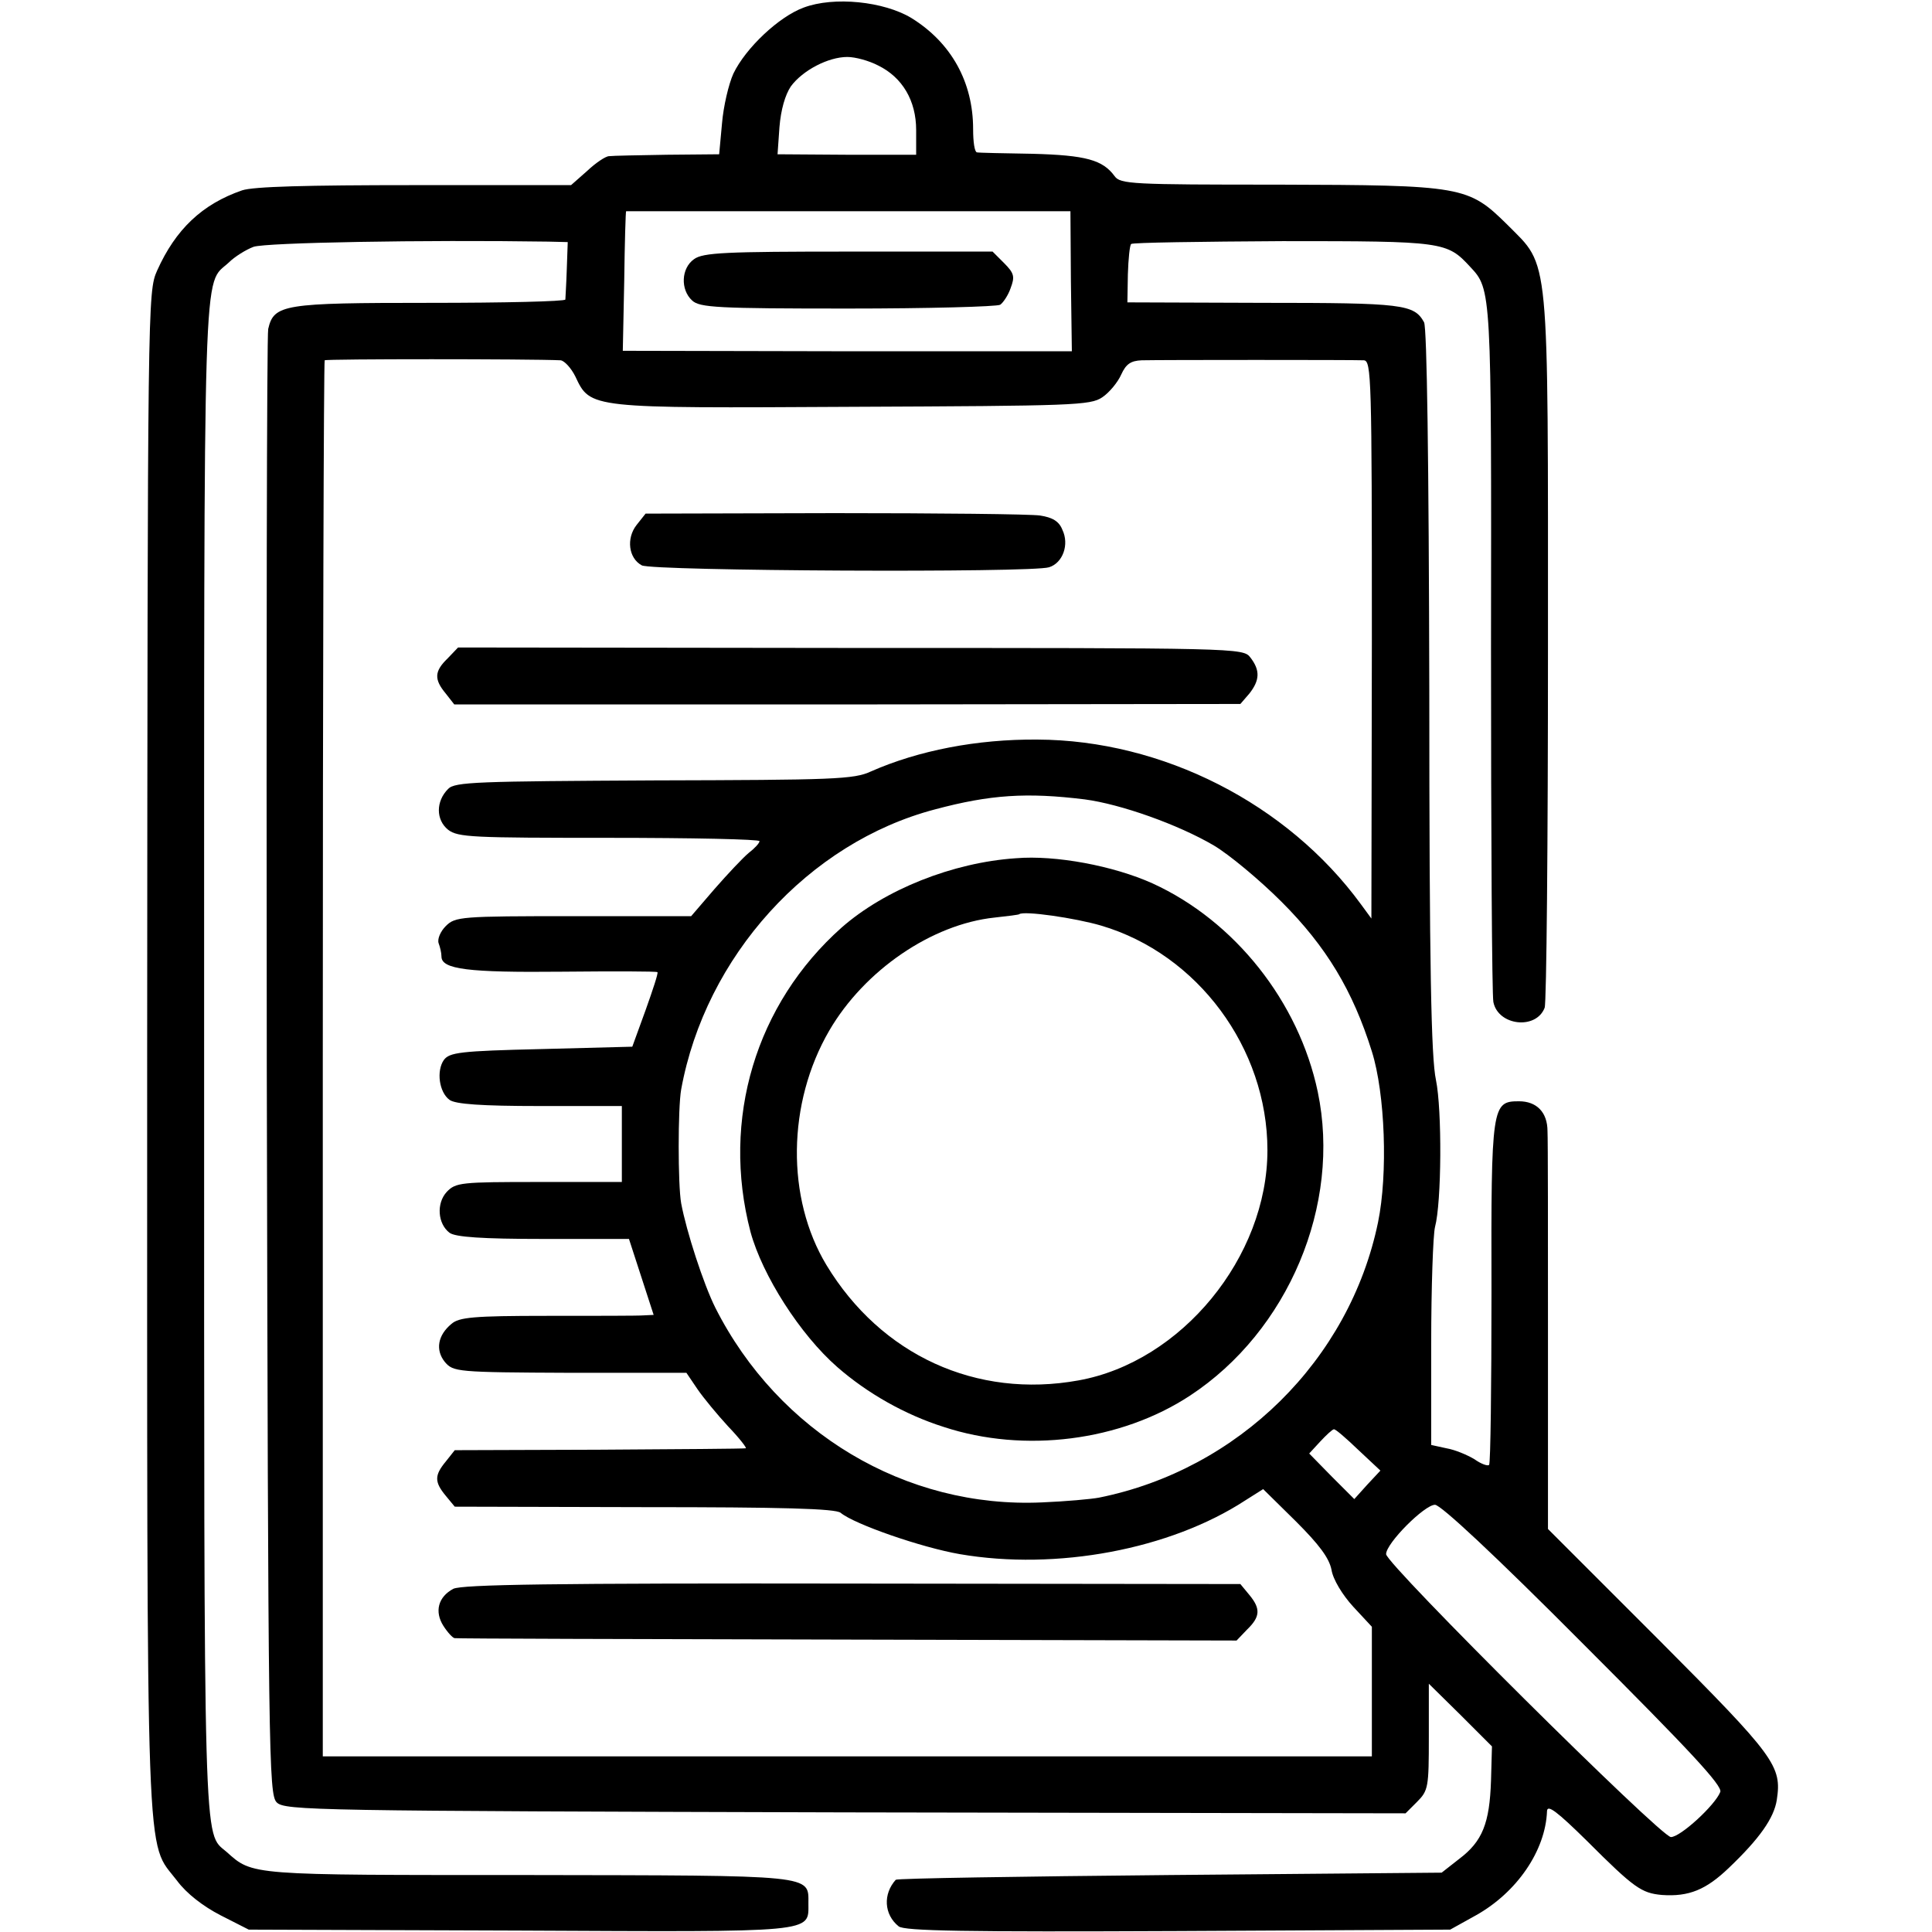
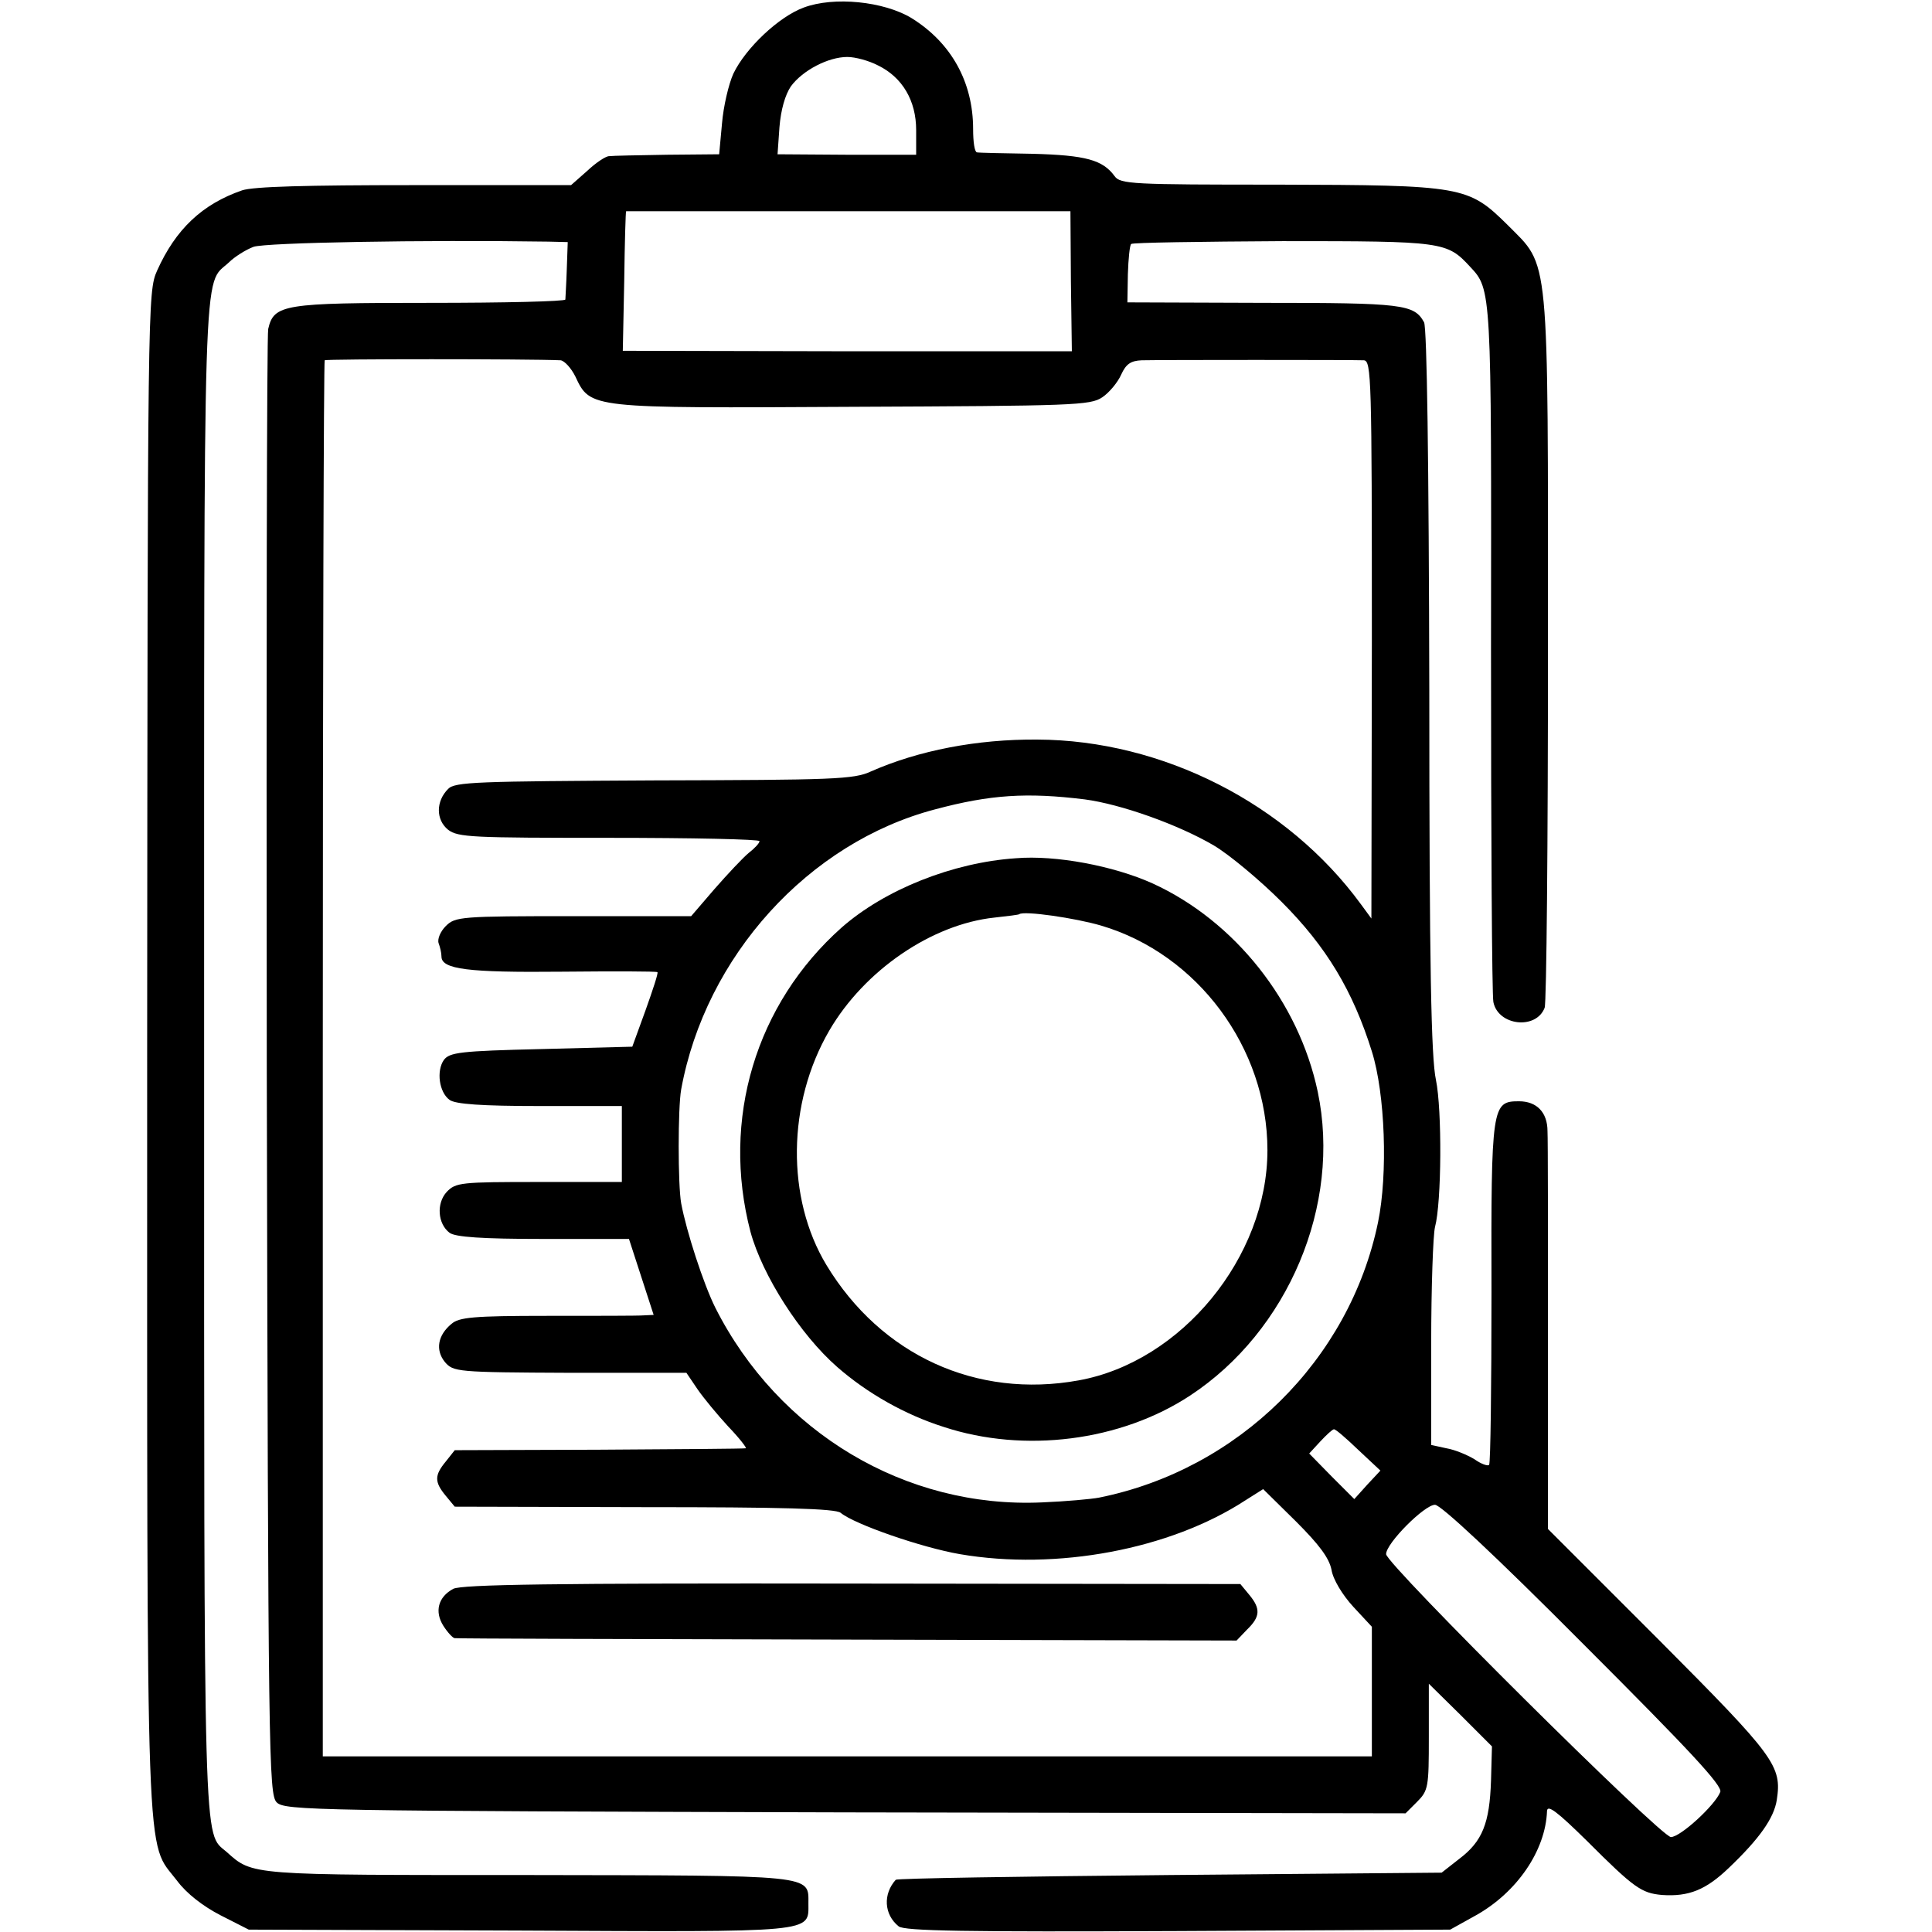
<svg xmlns="http://www.w3.org/2000/svg" version="1.0" width="407pt" height="407pt" viewBox="0 0 407 407" preserveAspectRatio="xMidYMid meet">
  <g transform="translate(0,407) scale(0.1,-0.1)" fill="#000000" stroke="none">
    <path d="M1693 4054 c-52 -19 -122 -85 -148 -139 -10 -22 -21 -69 -24 -105 l-6 -65 -110 -1 c-60 -1 -115 -2 -122 -3 -7 0 -28 -14 -46 -31 l-34 -30 -330 0 c-228 0 -339 -3 -363 -11 -84 -29 -140 -82 -179 -169 -20 -45 -20 -61 -21 -1645 0 -1768 -4 -1659 63 -1747 20 -27 55 -54 92 -73 l59 -30 570 -2 c628 -3 609 -5 609 57 0 61 17 59 -591 60 -590 0 -579 -1 -635 49 -49 42 -47 -25 -47 1678 0 1720 -3 1619 52 1670 12 12 36 27 52 33 25 9 359 15 621 11 l41 -1 -2 -57 c-1 -32 -3 -61 -3 -64 -1 -4 -129 -7 -286 -7 -308 0 -328 -3 -340 -55 -3 -12 -4 -711 -3 -1554 3 -1456 4 -1533 21 -1550 17 -17 80 -18 1198 -21 l1180 -2 24 24 c24 24 25 31 25 137 l0 112 67 -66 66 -66 -2 -72 c-3 -90 -18 -128 -67 -165 l-37 -29 -573 -5 c-315 -3 -574 -7 -577 -10 -27 -30 -25 -73 6 -98 11 -10 142 -12 588 -10 l574 3 54 30 c86 48 147 136 150 220 1 14 21 -1 84 -63 100 -100 115 -110 158 -114 57 -4 93 11 141 57 65 62 95 105 101 143 11 72 -3 91 -248 337 l-234 234 0 403 c0 222 0 417 -1 435 0 40 -23 63 -60 63 -57 0 -59 -8 -58 -403 0 -197 -2 -360 -5 -363 -3 -3 -17 2 -31 12 -15 9 -41 20 -59 23 l-32 7 0 214 c0 118 4 229 8 245 14 52 15 247 2 310 -10 46 -14 237 -14 818 -1 491 -5 765 -11 778 -21 38 -44 41 -339 41 l-286 1 1 59 c1 33 4 62 7 64 3 3 146 5 319 6 339 0 346 -1 395 -54 45 -48 45 -47 44 -803 0 -396 2 -732 5 -746 10 -50 90 -59 108 -12 4 10 7 350 7 756 0 847 4 803 -85 893 -83 82 -94 84 -484 85 -307 0 -332 1 -344 18 -25 34 -60 44 -173 47 -60 1 -113 2 -117 3 -5 1 -8 22 -8 49 0 99 -46 182 -130 234 -58 35 -163 46 -227 22z m157 -122 c51 -25 80 -74 80 -136 l0 -52 -146 0 -146 1 4 57 c3 37 12 68 24 86 25 34 79 62 119 62 17 0 46 -8 65 -18z m406 -455 l2 -147 -473 0 -473 1 3 147 c1 81 3 147 4 147 0 0 211 0 469 0 l467 0 1 -148z m-1075 -166 c8 -1 22 -16 31 -34 32 -68 28 -67 584 -64 465 2 501 3 526 20 15 10 33 32 40 48 10 22 20 29 43 30 42 1 446 1 468 0 16 -1 17 -36 17 -588 l-1 -588 -22 30 c-155 212 -418 346 -682 347 -127 1 -250 -23 -350 -67 -36 -17 -79 -18 -457 -19 -372 -2 -420 -3 -434 -18 -26 -26 -26 -65 0 -86 21 -16 51 -17 339 -17 175 0 317 -3 317 -7 0 -4 -10 -15 -23 -25 -12 -10 -44 -44 -72 -76 l-49 -57 -248 0 c-238 0 -249 -1 -269 -21 -11 -11 -18 -27 -15 -36 3 -8 6 -20 6 -28 0 -27 56 -34 253 -32 109 1 200 1 202 -1 2 -2 -10 -38 -25 -80 l-28 -77 -192 -5 c-171 -4 -193 -7 -205 -23 -16 -23 -10 -68 12 -84 12 -9 67 -13 190 -13 l173 0 0 -80 0 -80 -175 0 c-164 0 -175 -1 -194 -21 -22 -24 -19 -67 6 -86 12 -9 68 -13 198 -13 l180 0 26 -80 26 -80 -21 -1 c-11 -1 -103 -1 -204 -1 -155 0 -185 -3 -201 -17 -29 -24 -34 -55 -14 -80 18 -21 24 -22 264 -23 l245 0 23 -34 c13 -19 42 -54 65 -79 24 -25 40 -46 37 -46 -3 -1 -143 -2 -310 -3 l-303 -1 -19 -24 c-24 -29 -24 -43 0 -72 l19 -23 399 -1 c289 0 404 -3 414 -12 29 -24 170 -73 251 -87 204 -35 443 10 601 113 l38 24 69 -68 c49 -49 70 -77 75 -102 3 -20 23 -53 46 -78 l39 -42 0 -137 0 -136 -1105 0 -1105 0 0 1468 c0 808 2 1471 4 1473 3 3 431 3 497 0z m1104 -925 c76 -10 197 -53 272 -97 32 -19 96 -72 143 -119 94 -94 150 -187 190 -315 28 -89 34 -258 13 -360 -60 -290 -294 -521 -588 -580 -16 -3 -70 -8 -120 -10 -287 -13 -555 147 -688 410 -25 50 -61 161 -72 220 -7 39 -7 201 0 240 51 280 268 520 535 590 116 31 193 36 315 21z m576 -1370 l47 -44 -28 -30 -27 -30 -48 48 -47 48 23 25 c13 14 26 26 29 26 3 1 26 -19 51 -43z m475 -410 c224 -224 293 -298 288 -311 -11 -28 -84 -95 -104 -95 -21 0 -600 575 -600 596 0 23 81 104 103 104 12 0 125 -105 313 -294z" />
-     <path d="M1462 3524 c-27 -19 -29 -64 -4 -87 16 -15 54 -17 328 -17 170 0 314 4 321 8 6 4 17 20 22 35 9 24 8 31 -14 53 l-24 24 -303 0 c-259 0 -307 -2 -326 -16z" />
-     <path d="M1341 2964 c-22 -28 -17 -70 11 -85 22 -12 822 -16 858 -4 29 9 43 48 28 79 -7 18 -21 26 -47 30 -20 3 -215 5 -433 5 l-398 -1 -19 -24z" />
-     <path d="M943 2683 c-28 -27 -29 -44 -4 -74 l18 -23 828 0 828 1 19 22 c22 28 23 49 2 76 -15 20 -27 20 -842 20 l-827 1 -22 -23z" />
    <path d="M955 723 c-32 -17 -40 -48 -21 -78 9 -14 20 -26 24 -26 4 -1 376 -2 827 -3 l820 -2 22 23 c28 27 29 44 5 73 l-19 23 -817 1 c-634 1 -822 -2 -841 -11z" />
    <path d="M2140 2262 c-133 -9 -276 -66 -367 -146 -181 -161 -254 -404 -192 -641 25 -92 105 -217 183 -285 63 -55 142 -100 224 -126 170 -56 373 -30 519 66 207 136 319 402 269 640 -40 190 -175 360 -348 439 -82 37 -204 60 -288 53z m180 -142 c203 -60 350 -258 350 -473 0 -225 -181 -446 -398 -485 -215 -39 -416 53 -531 243 -85 141 -83 341 6 494 74 127 216 224 348 238 28 3 51 6 52 7 9 8 119 -8 173 -24z" />
  </g>
</svg>